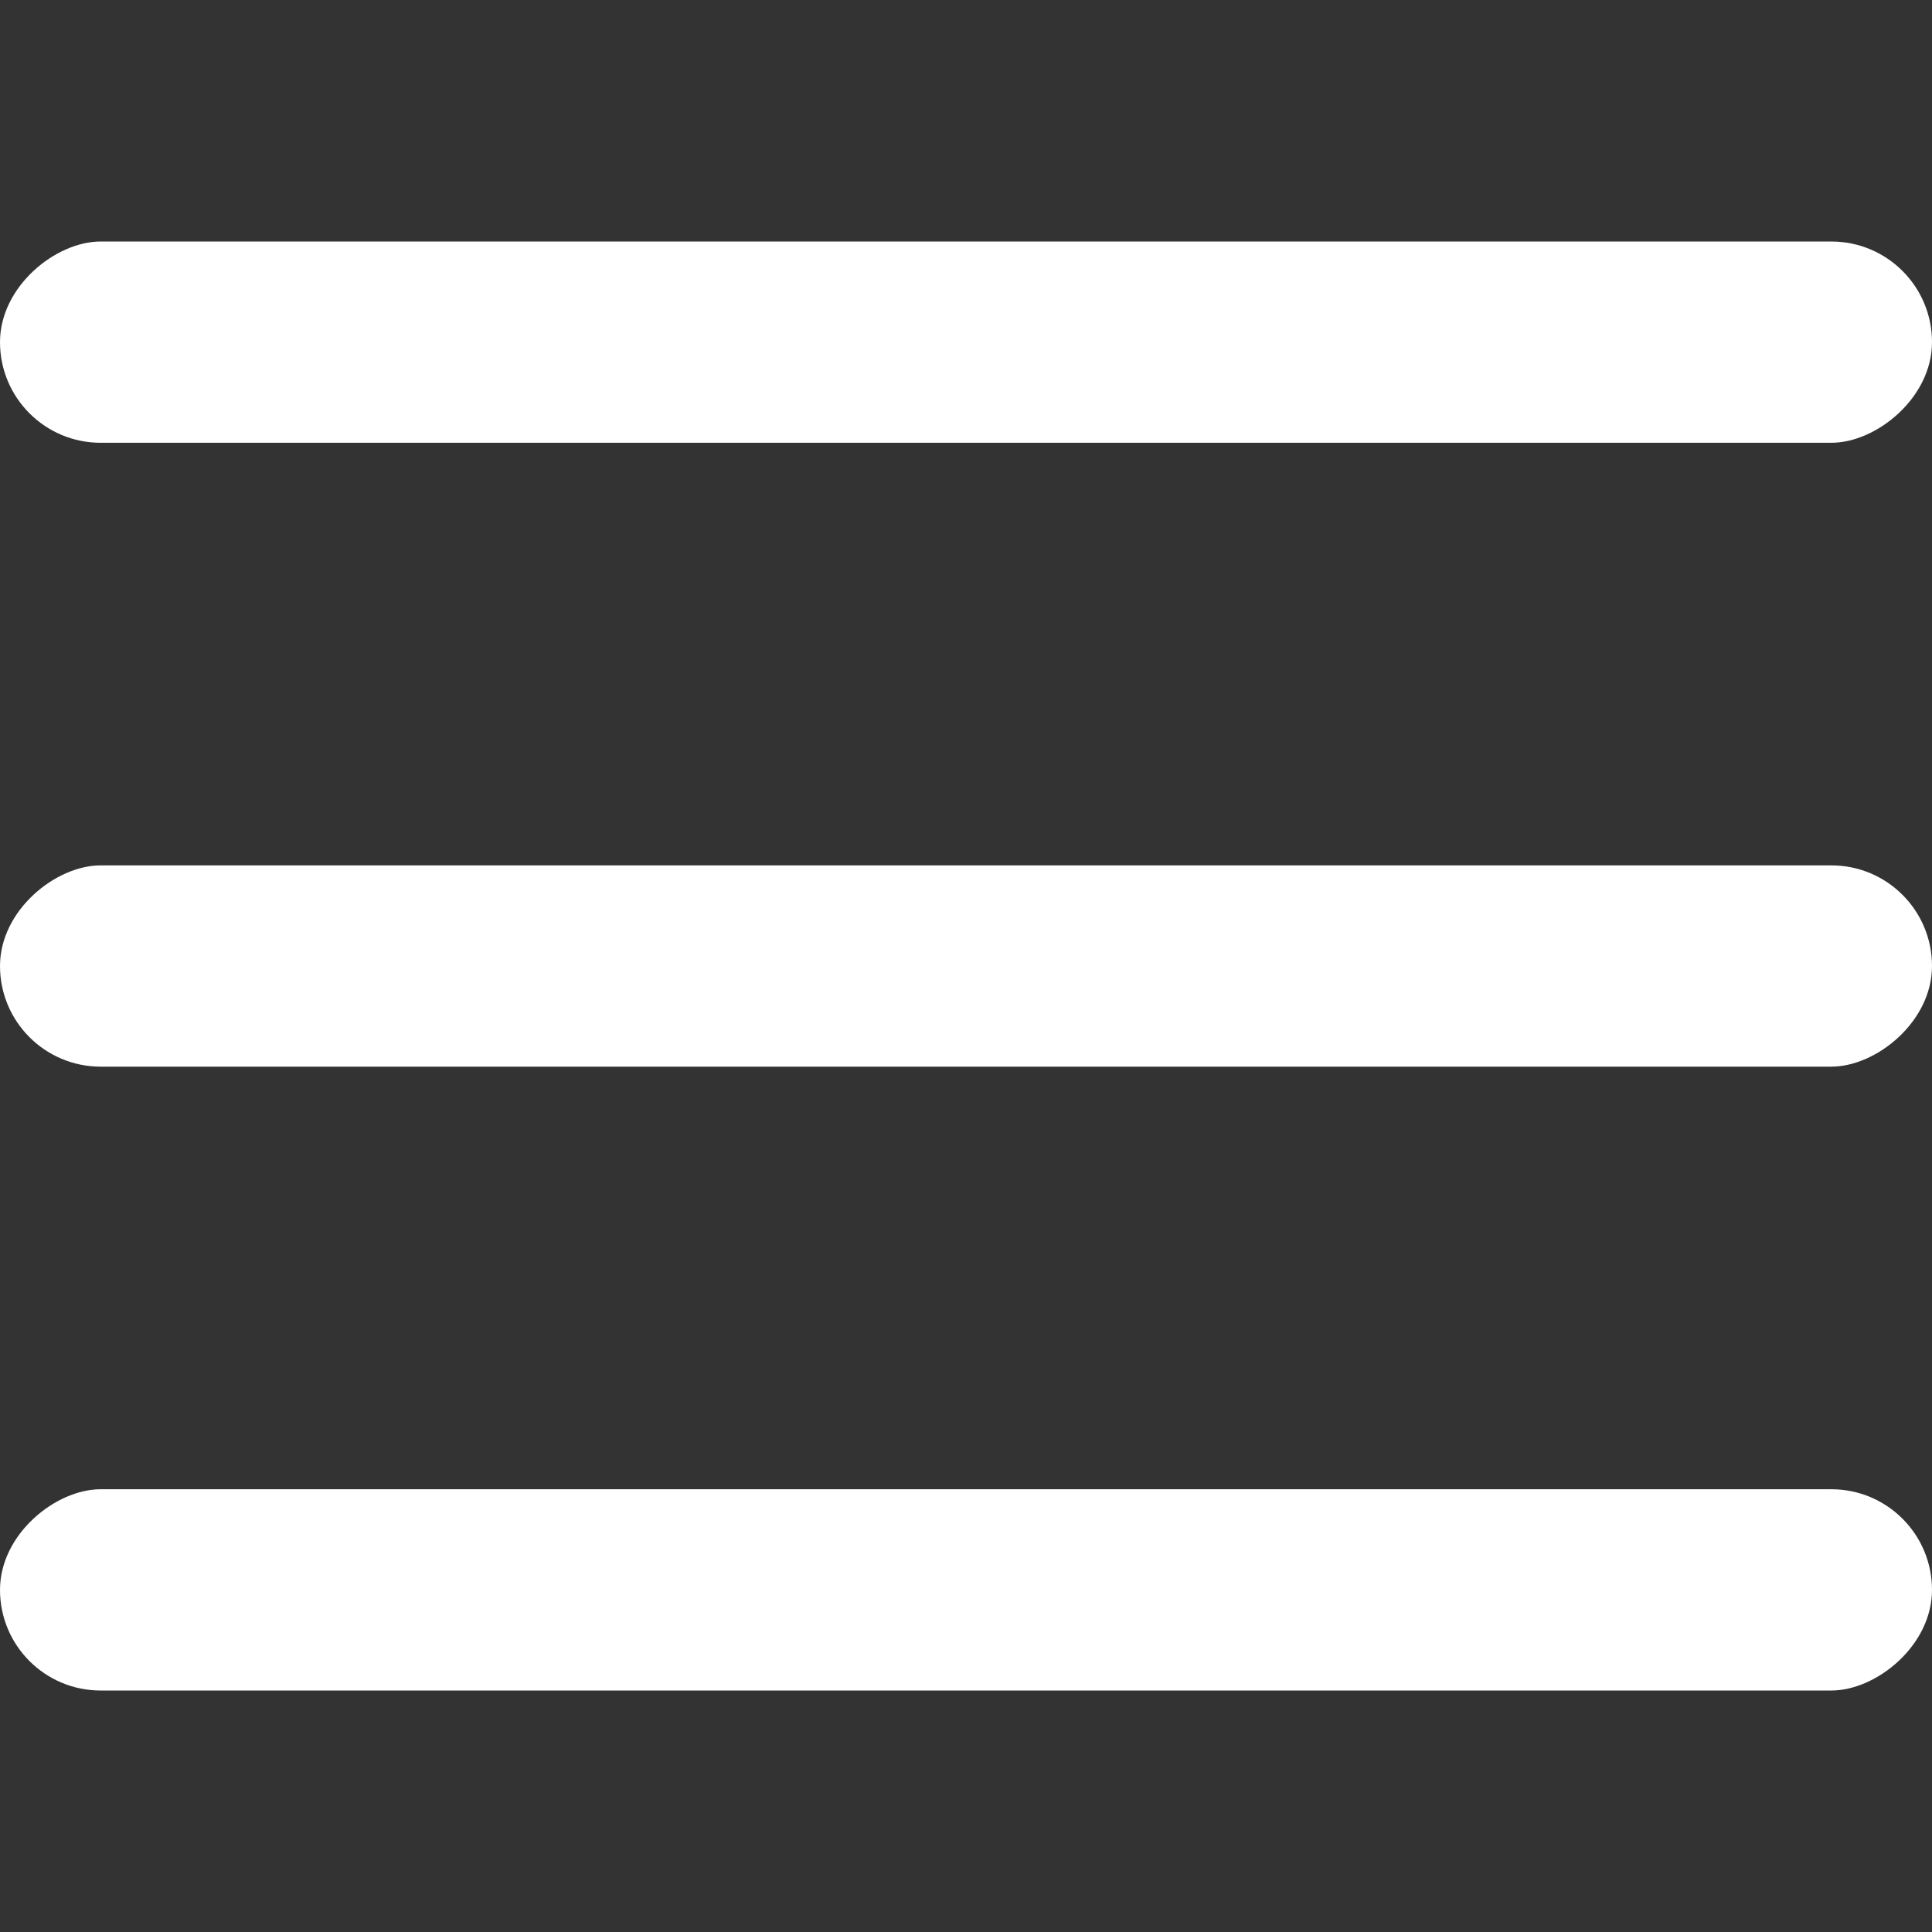
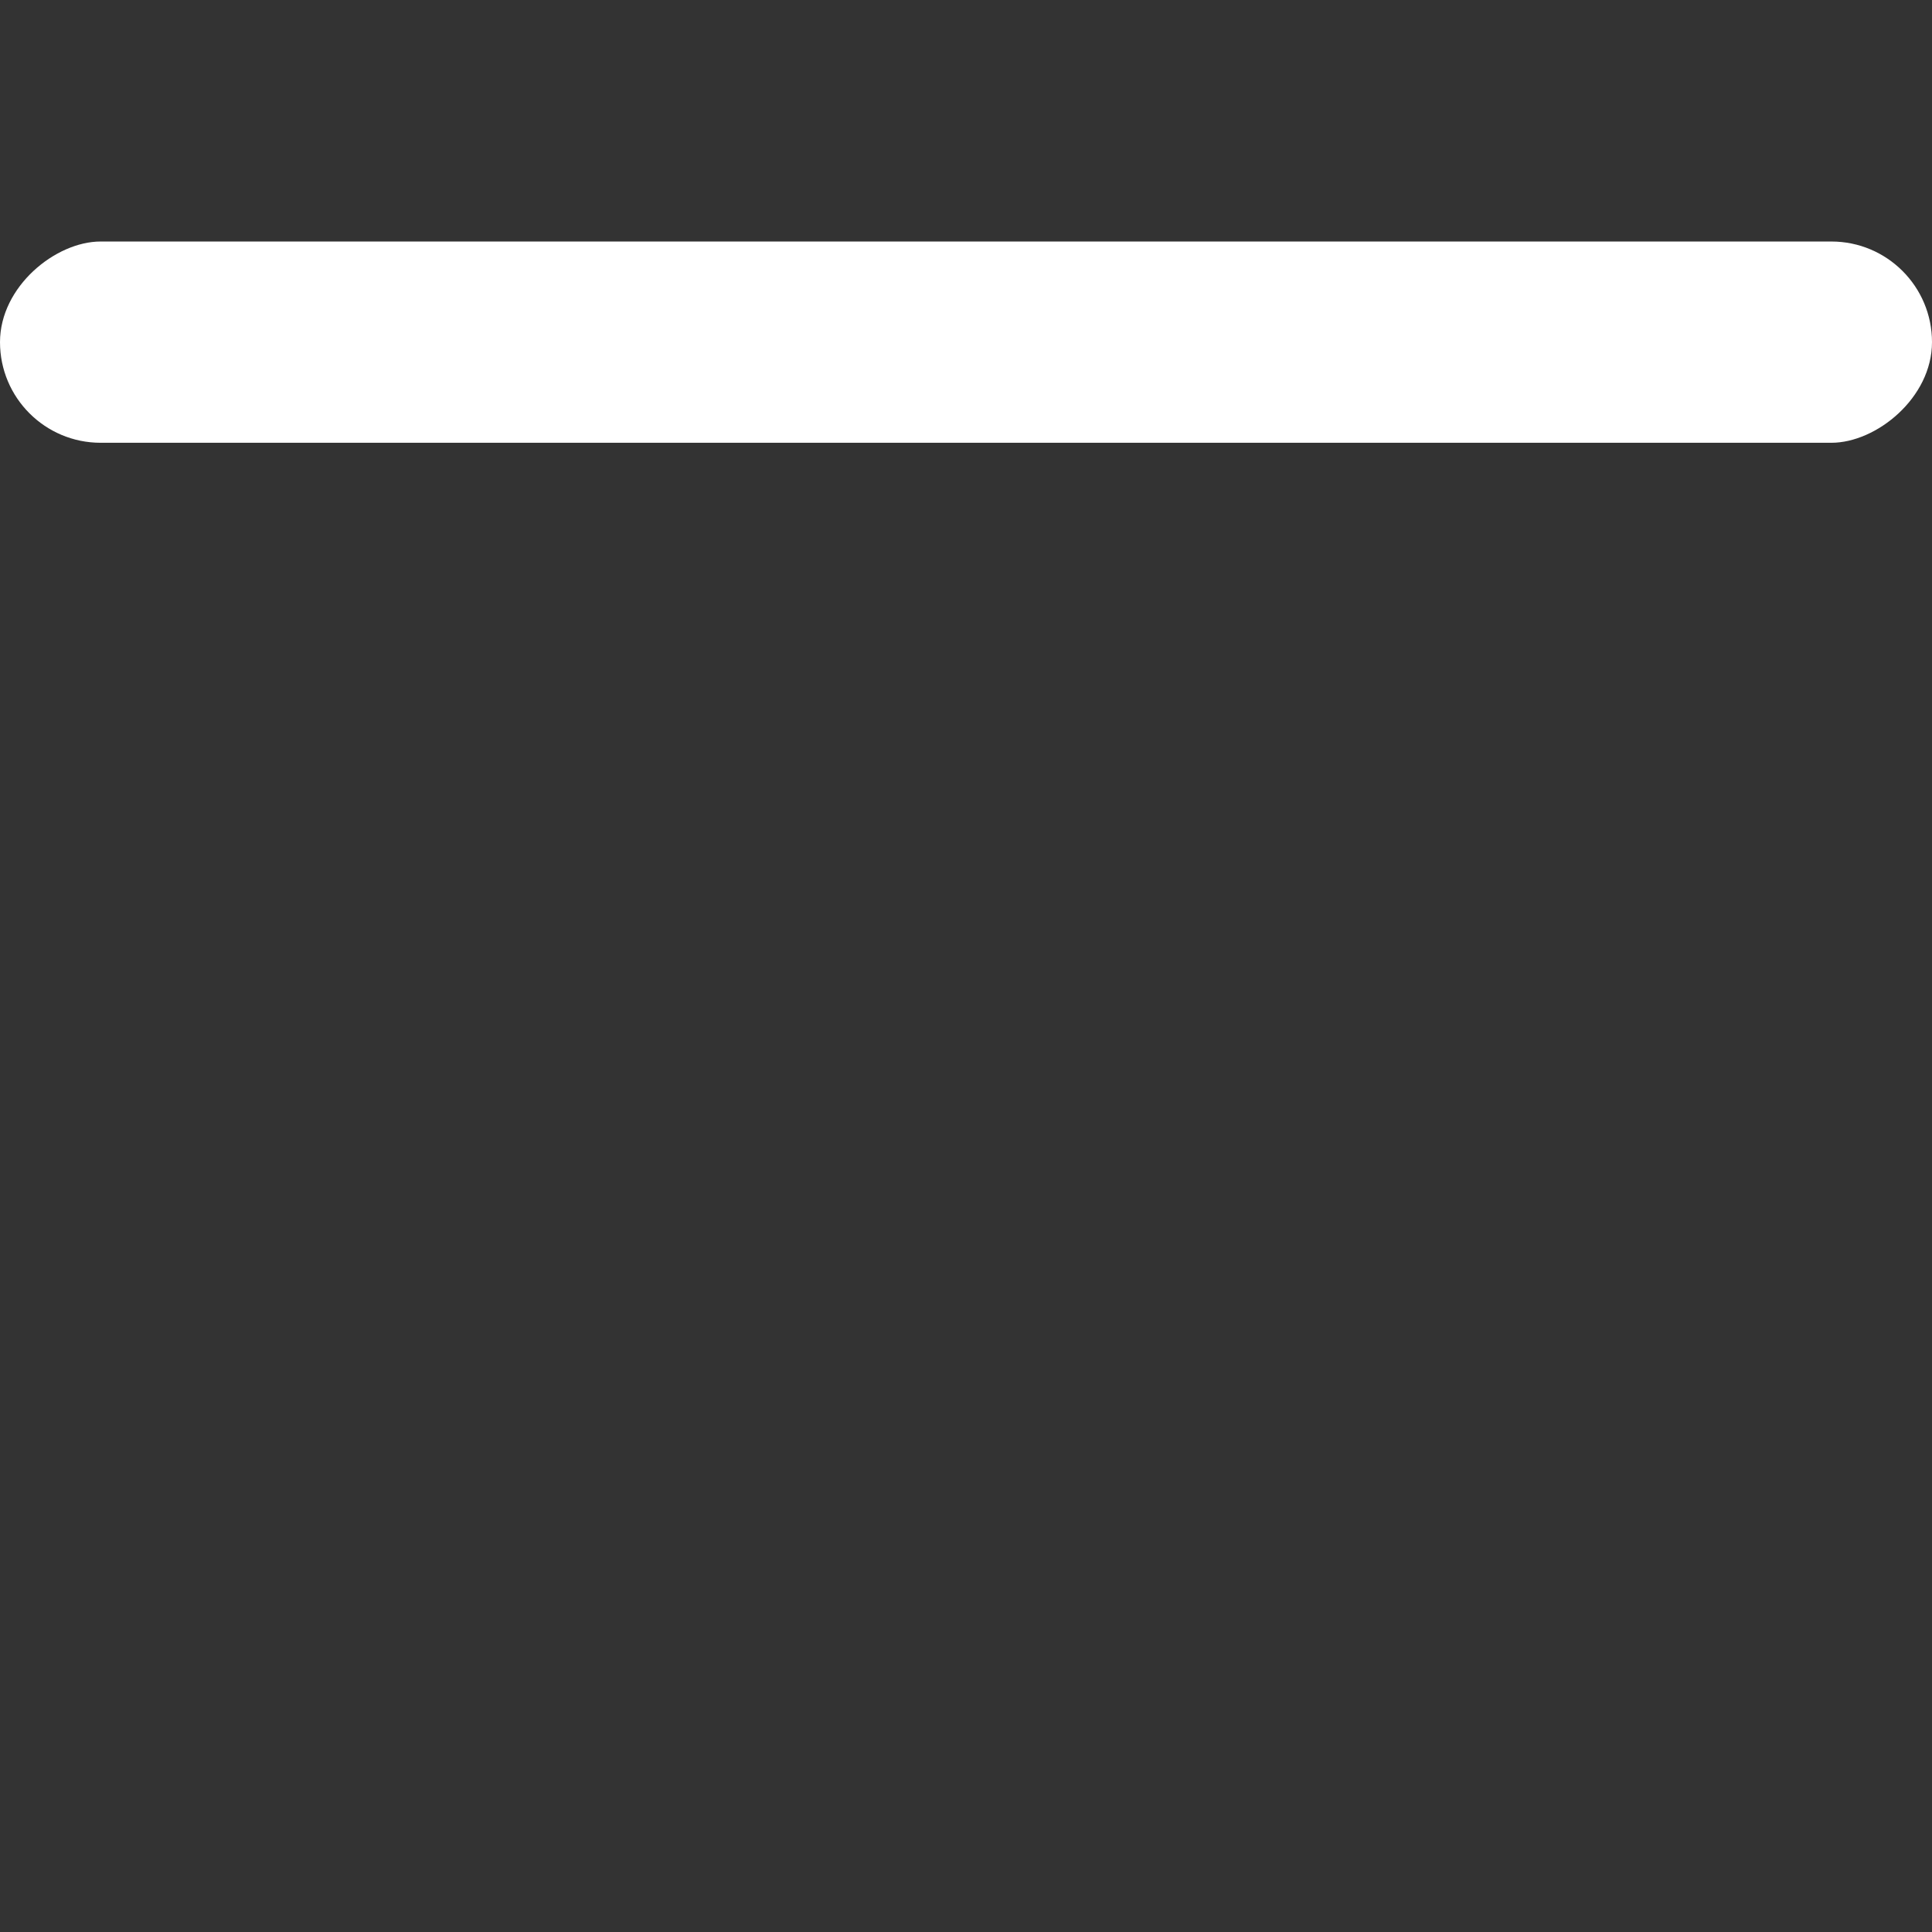
<svg xmlns="http://www.w3.org/2000/svg" xmlns:ns1="http://www.inkscape.org/namespaces/inkscape" xmlns:ns2="http://sodipodi.sourceforge.net/DTD/sodipodi-0.dtd" width="240" height="240" viewBox="0 0 63.5 63.5" version="1.1" id="svg8" ns1:version="1.2 (dc2aedaf03, 2022-05-15)" ns2:docname="MenuWaffle.svg">
  <rect x="0" y="0" width="63.5" height="63.5" fill="#333333" stroke="none" />
  <defs id="defs2" />
  <ns2:namedview id="base" pagecolor="#ffffff" bordercolor="#666666" borderopacity="1.0" ns1:pageopacity="0.0" ns1:pageshadow="2" ns1:zoom="2.3982705" ns1:cx="93.40064" ns1:cy="161.36628" ns1:document-units="px" ns1:current-layer="layer1" ns1:document-rotation="0" showgrid="false" units="px" width="1080px" ns1:showpageshadow="false" ns1:pagecheckerboard="0" ns1:deskcolor="#d1d1d1" ns1:window-width="1920" ns1:window-height="1046" ns1:window-x="-11" ns1:window-y="-11" ns1:window-maximized="1" />
  <g ns1:label="Layer 1" ns1:groupmode="layer" id="layer1">
    <g id="g75561" transform="rotate(90,31.75,31.75)">
      <rect style="fill:#fff;stroke-width:1.323;stroke-linecap:round;stroke-linejoin:round;stroke-opacity:0.804;paint-order:stroke markers fill;stop-color:#000000" id="rect75529" width="6.615" height="63.5" x="7.938" y="-5e-07" ry="3.307" />
-       <rect style="fill:#fff;stroke-width:1.323;stroke-linecap:round;stroke-linejoin:round;stroke-opacity:0.804;paint-order:stroke markers fill;stop-color:#000000" id="rect75531" width="6.615" height="63.5" x="48.948" y="-5e-07" ry="3.307" />
-       <rect style="fill:#fff;stroke-width:1.323;stroke-linecap:round;stroke-linejoin:round;stroke-opacity:0.804;paint-order:stroke markers fill;stop-color:#000000" id="rect75540" width="6.615" height="63.5" x="28.443" y="-5e-07" ry="3.307" />
    </g>
  </g>
</svg>